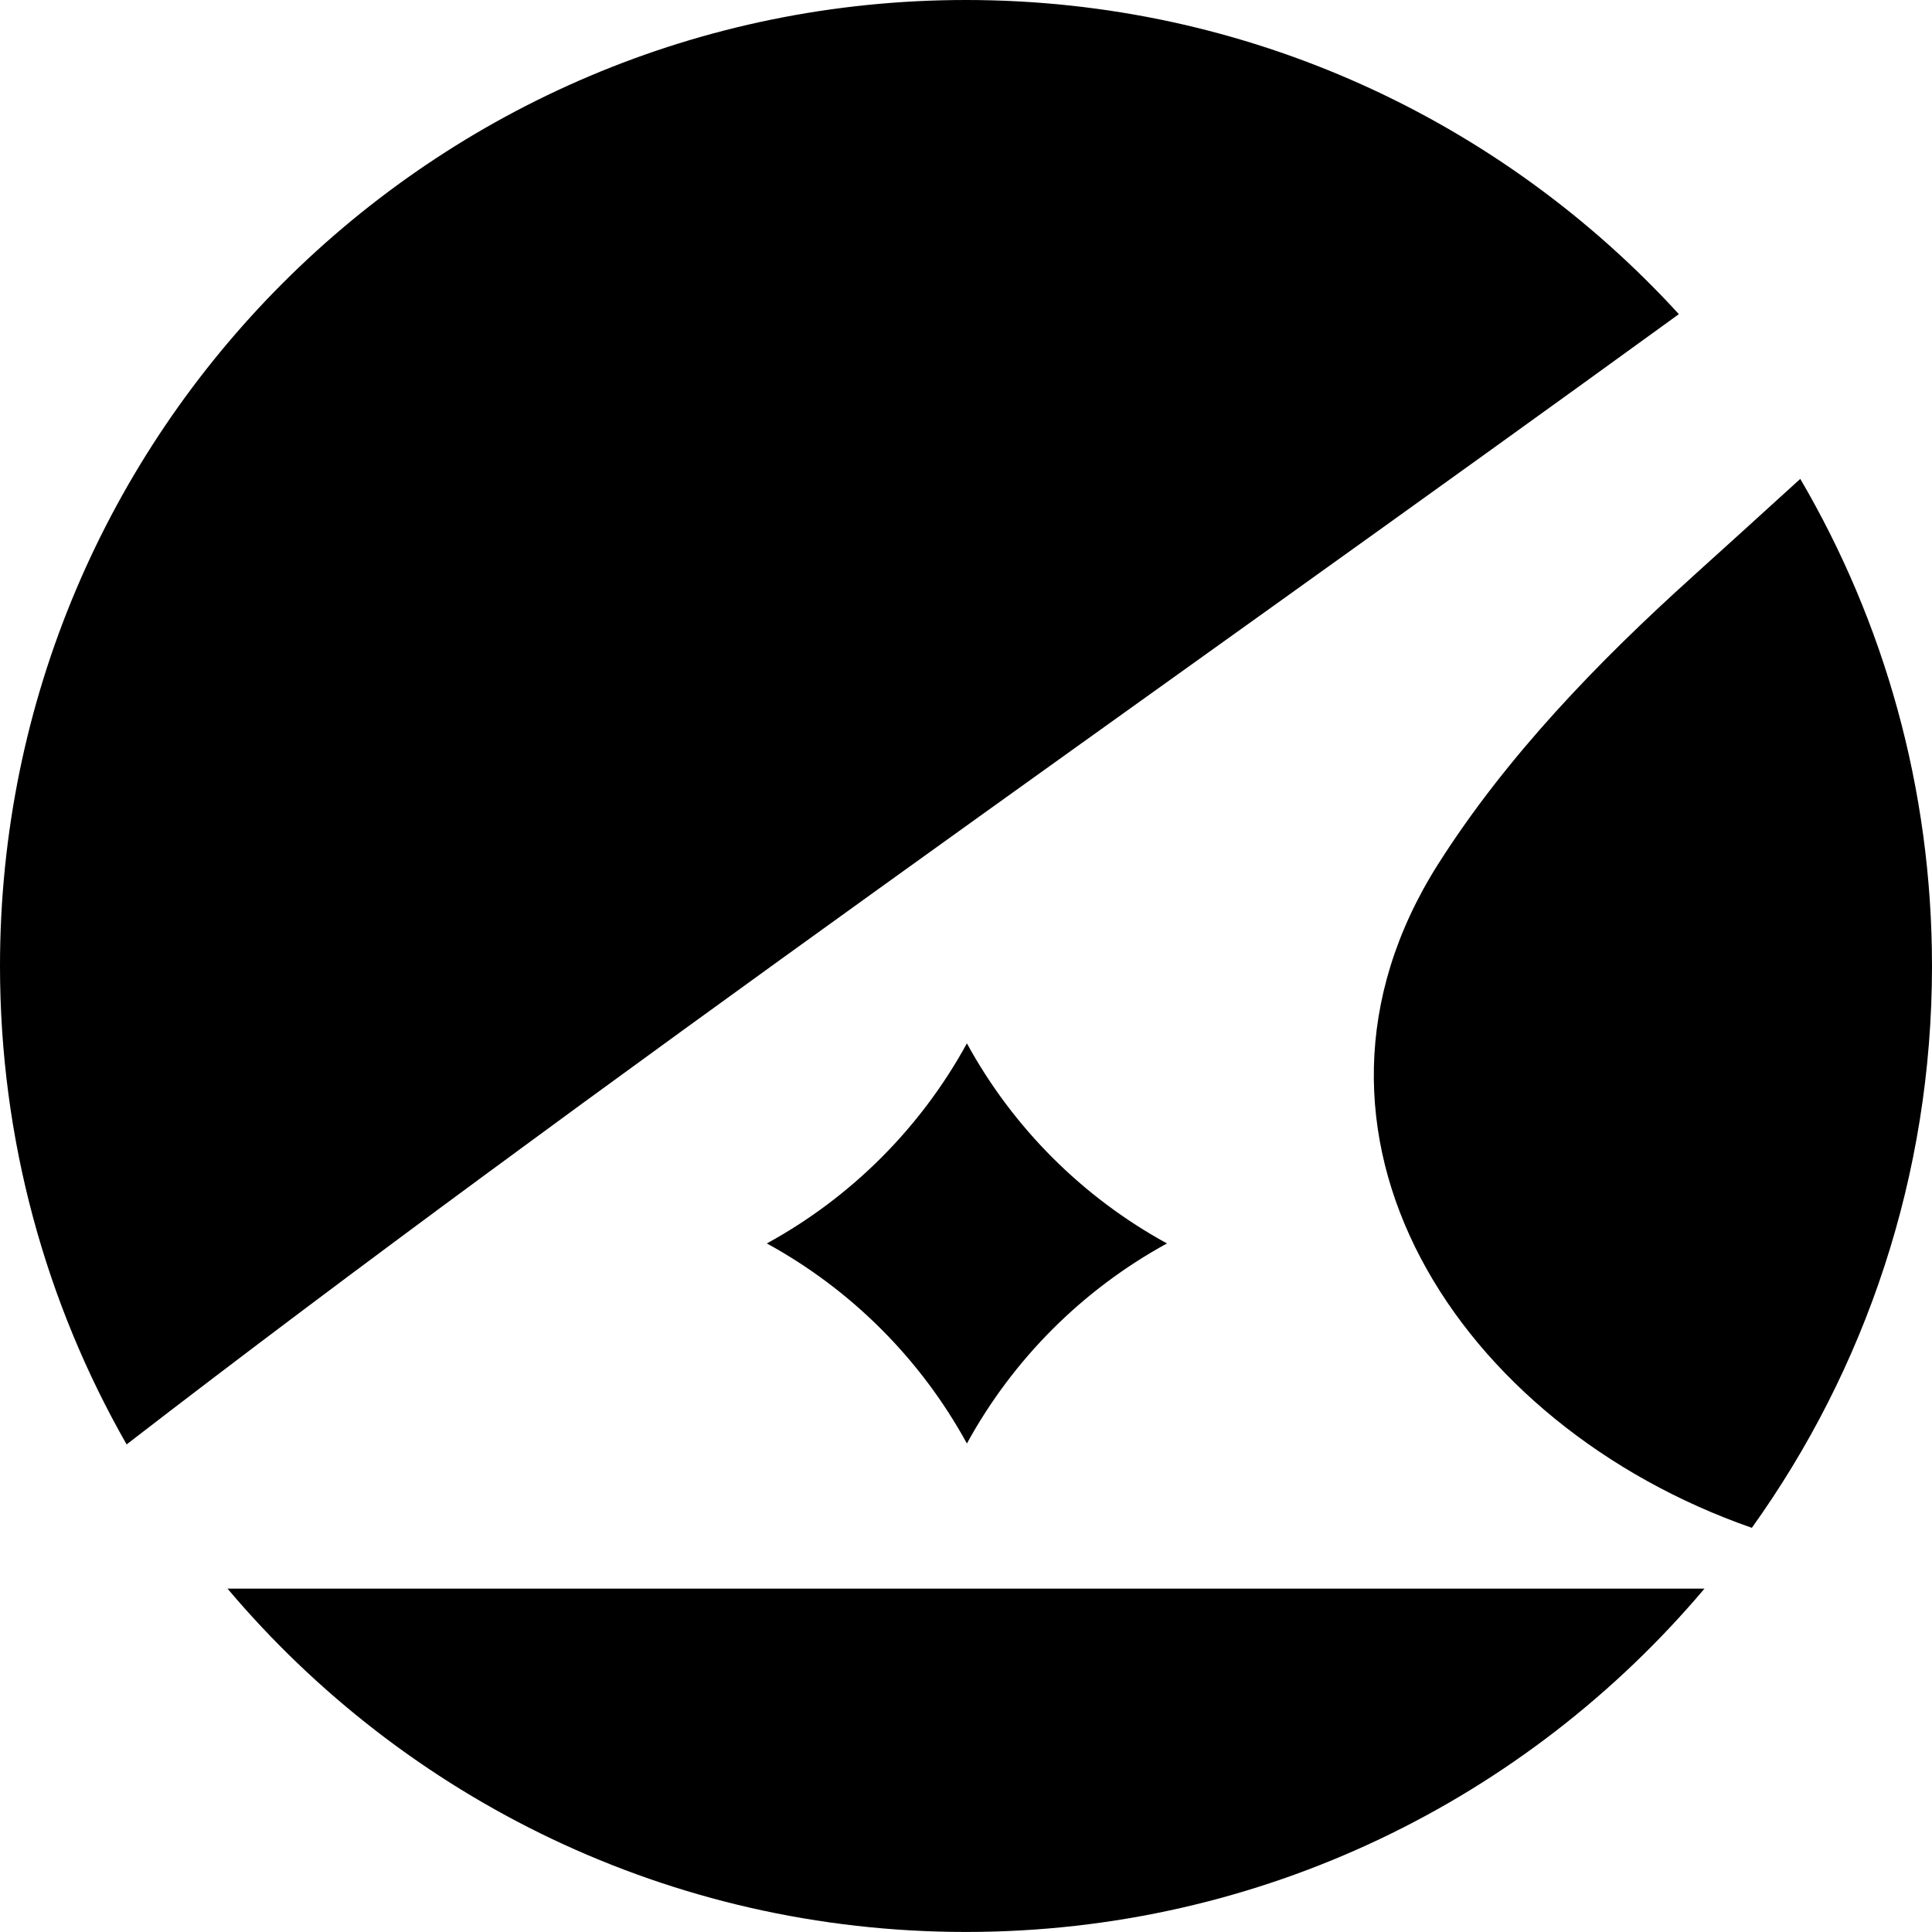
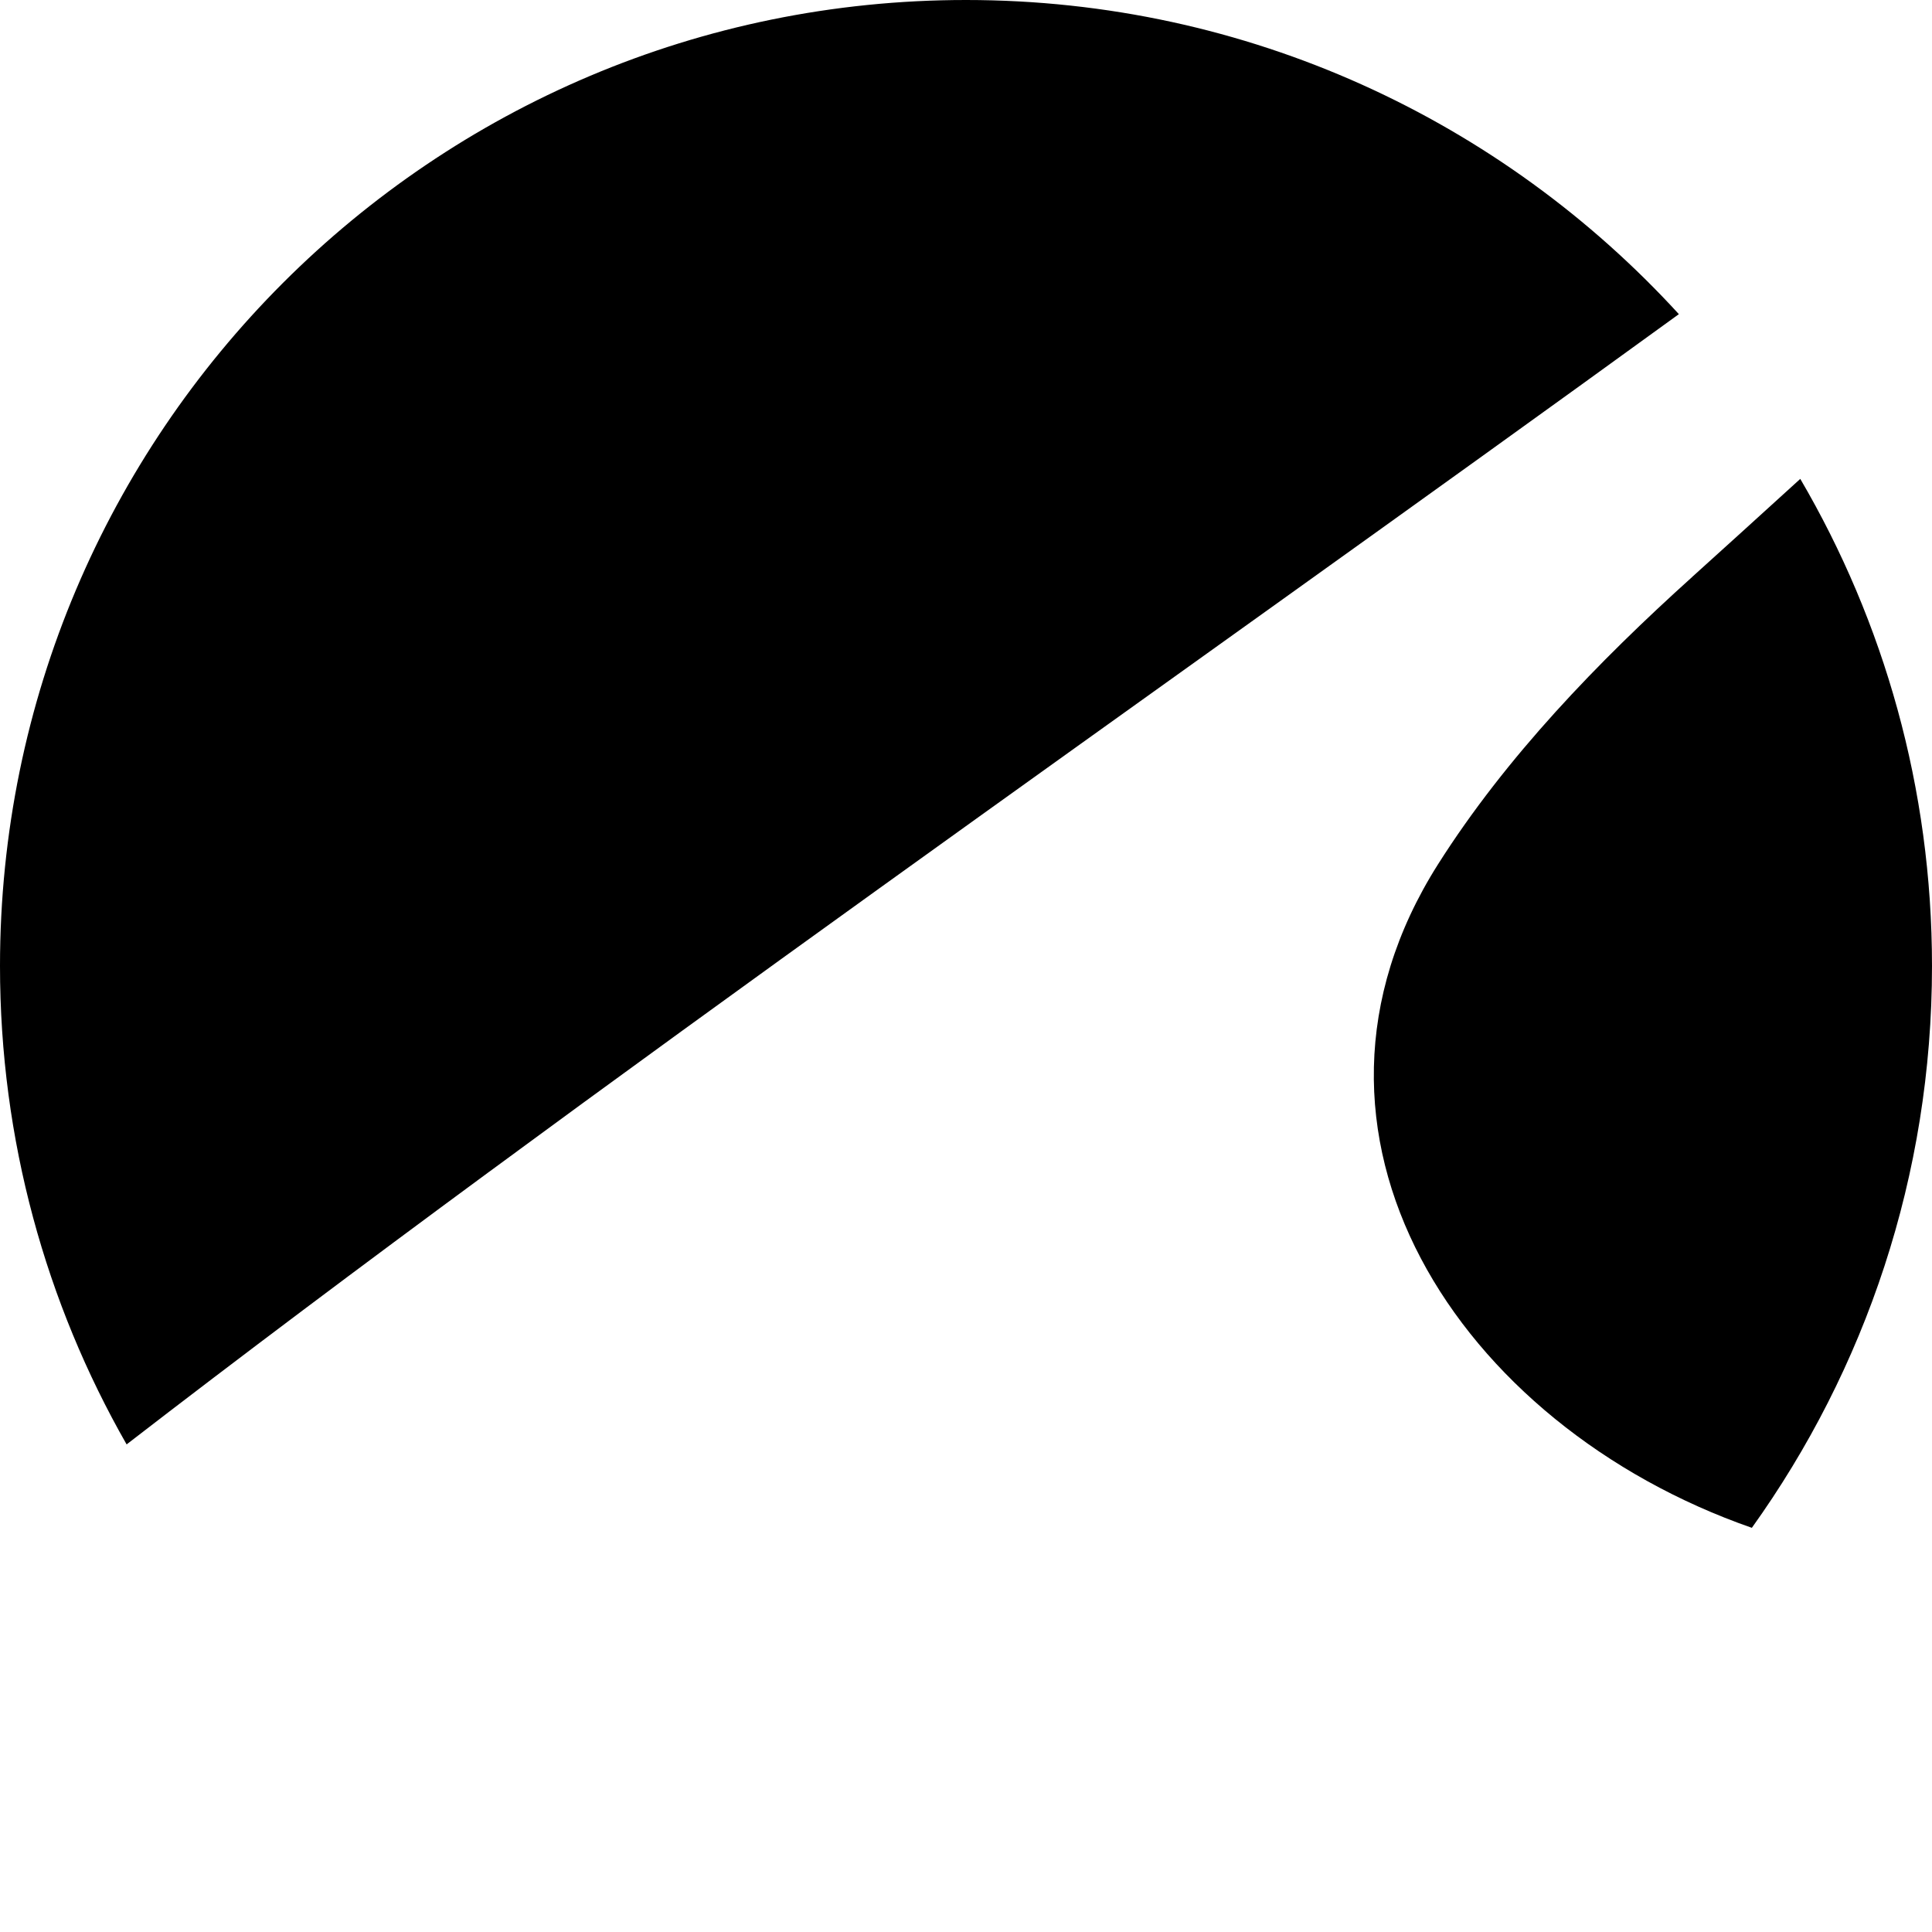
<svg xmlns="http://www.w3.org/2000/svg" id="Layer_1" viewBox="0 0 450 449.99">
-   <path d="M178.61,289.62c19.67,10.76,35.84,26.93,46.6,46.6,10.76-19.67,26.94-35.84,46.6-46.6-19.67-10.76-35.85-26.93-46.6-46.6-10.76,19.67-26.93,35.84-46.6,46.6" />
  <path d="M391.04,73.17C349.9,28.2,290.75,0,225,0,100.74,0,0,100.74,0,225c0,40.54,10.73,78.57,29.49,111.43,105.82-81.71,241.21-175.93,361.54-263.25" />
-   <path d="M52.99,370.02c41.27,48.9,103.01,79.97,172.01,79.97s130.73-31.07,172.01-79.97H52.99Z" />
  <path d="M394.16,134.37c-21.95,19.78-43.35,41.91-59.21,66.93-39.67,62.61,4.65,130.71,73.09,154.56,26.41-36.87,41.96-82.04,41.96-130.86,0-41.38-11.18-80.15-30.68-113.46-10.1,9.18-18.82,17.12-25.17,22.83" />
</svg>